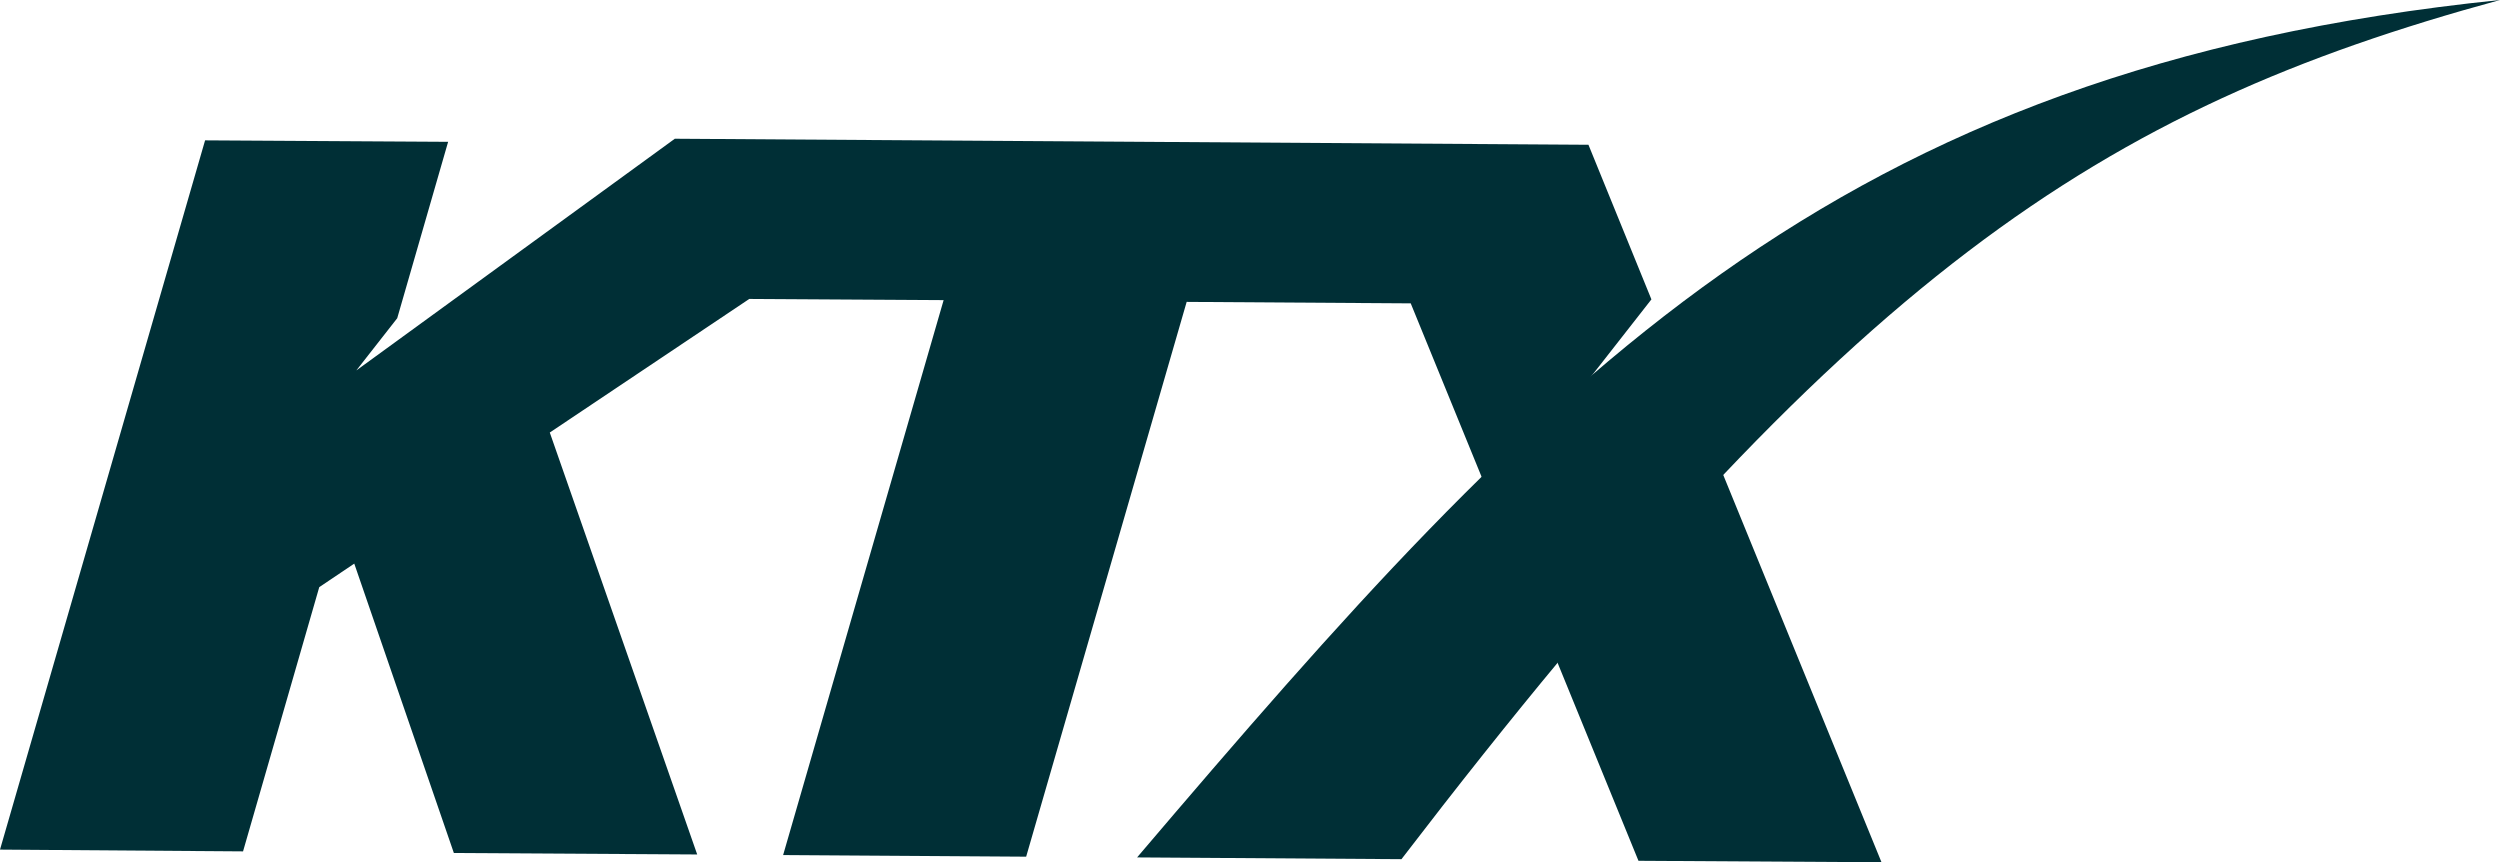
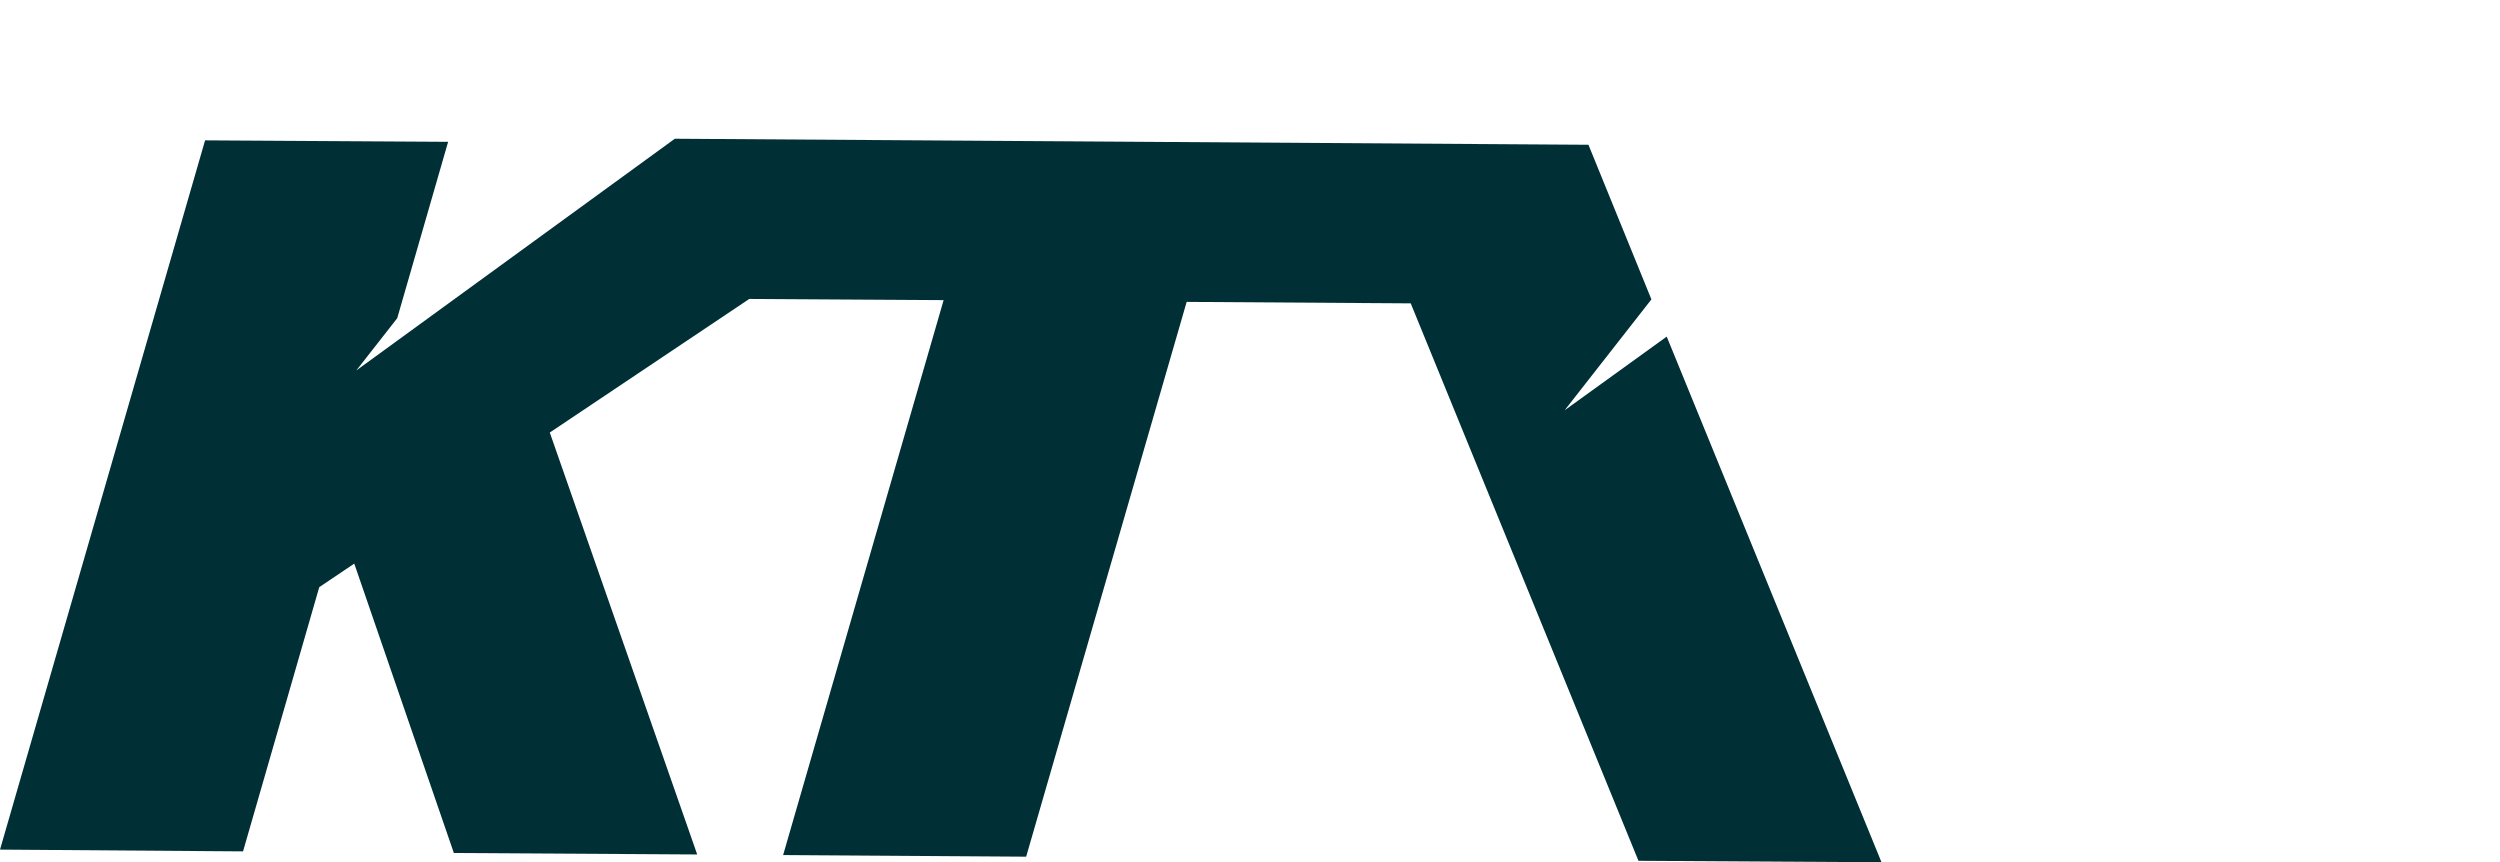
<svg xmlns="http://www.w3.org/2000/svg" id="b" viewBox="0 0 169.93 58.61">
  <defs>
    <style>.d{fill:#002F36;stroke-width:0px;}</style>
  </defs>
  <g id="c">
    <polygon class="d" points="111.37 58.51 127.89 58.61 113.29 22.88 106.35 27.89 112.25 20.35 107.97 9.84 45.87 9.43 24.22 25.18 27 21.63 30.46 9.64 13.94 9.54 0 57.75 16.52 57.87 21.7 39.91 24.08 38.31 30.85 57.98 47.39 58.08 37.37 29.4 50.93 20.32 64.14 20.4 53.23 58.12 69.75 58.23 80.66 20.52 95.89 20.62 111.37 58.51" />
-     <path class="d" d="m77.28,58.28l17.98.12C125.68,18.71,142.59,7.45,169.93,0c-45.53,4.68-64.76,25.53-92.64,58.28" />
  </g>
</svg>